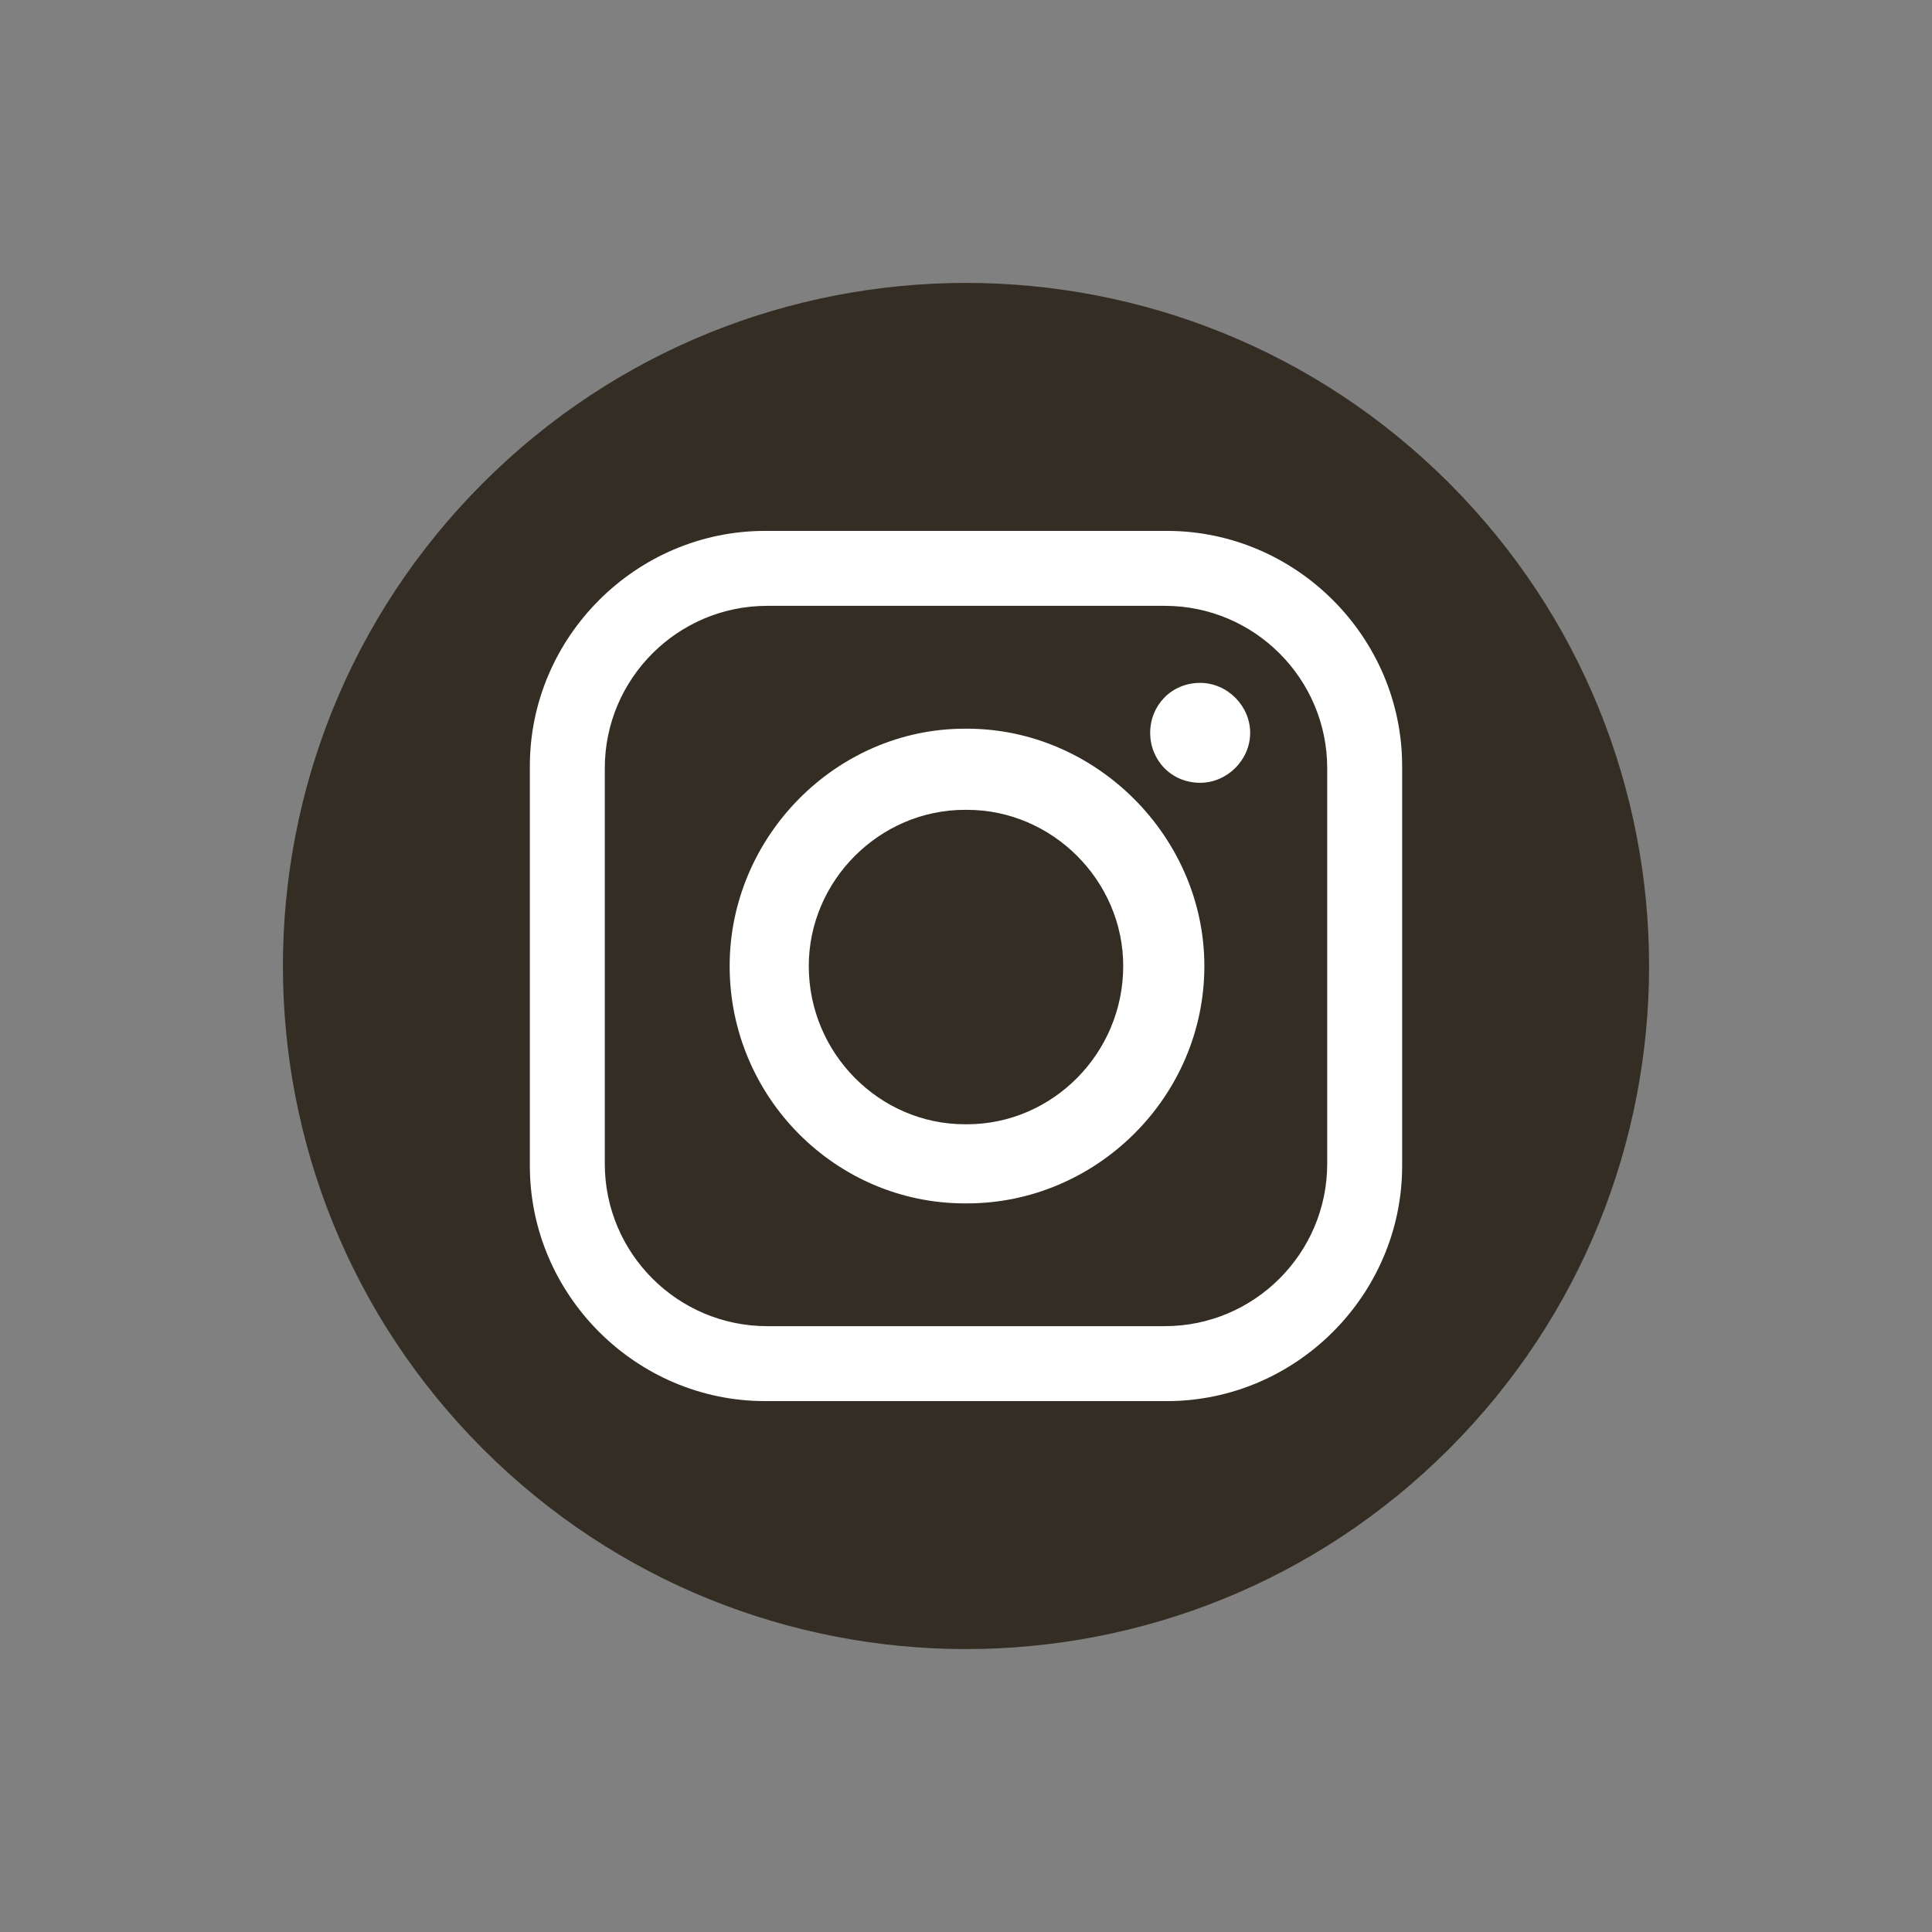
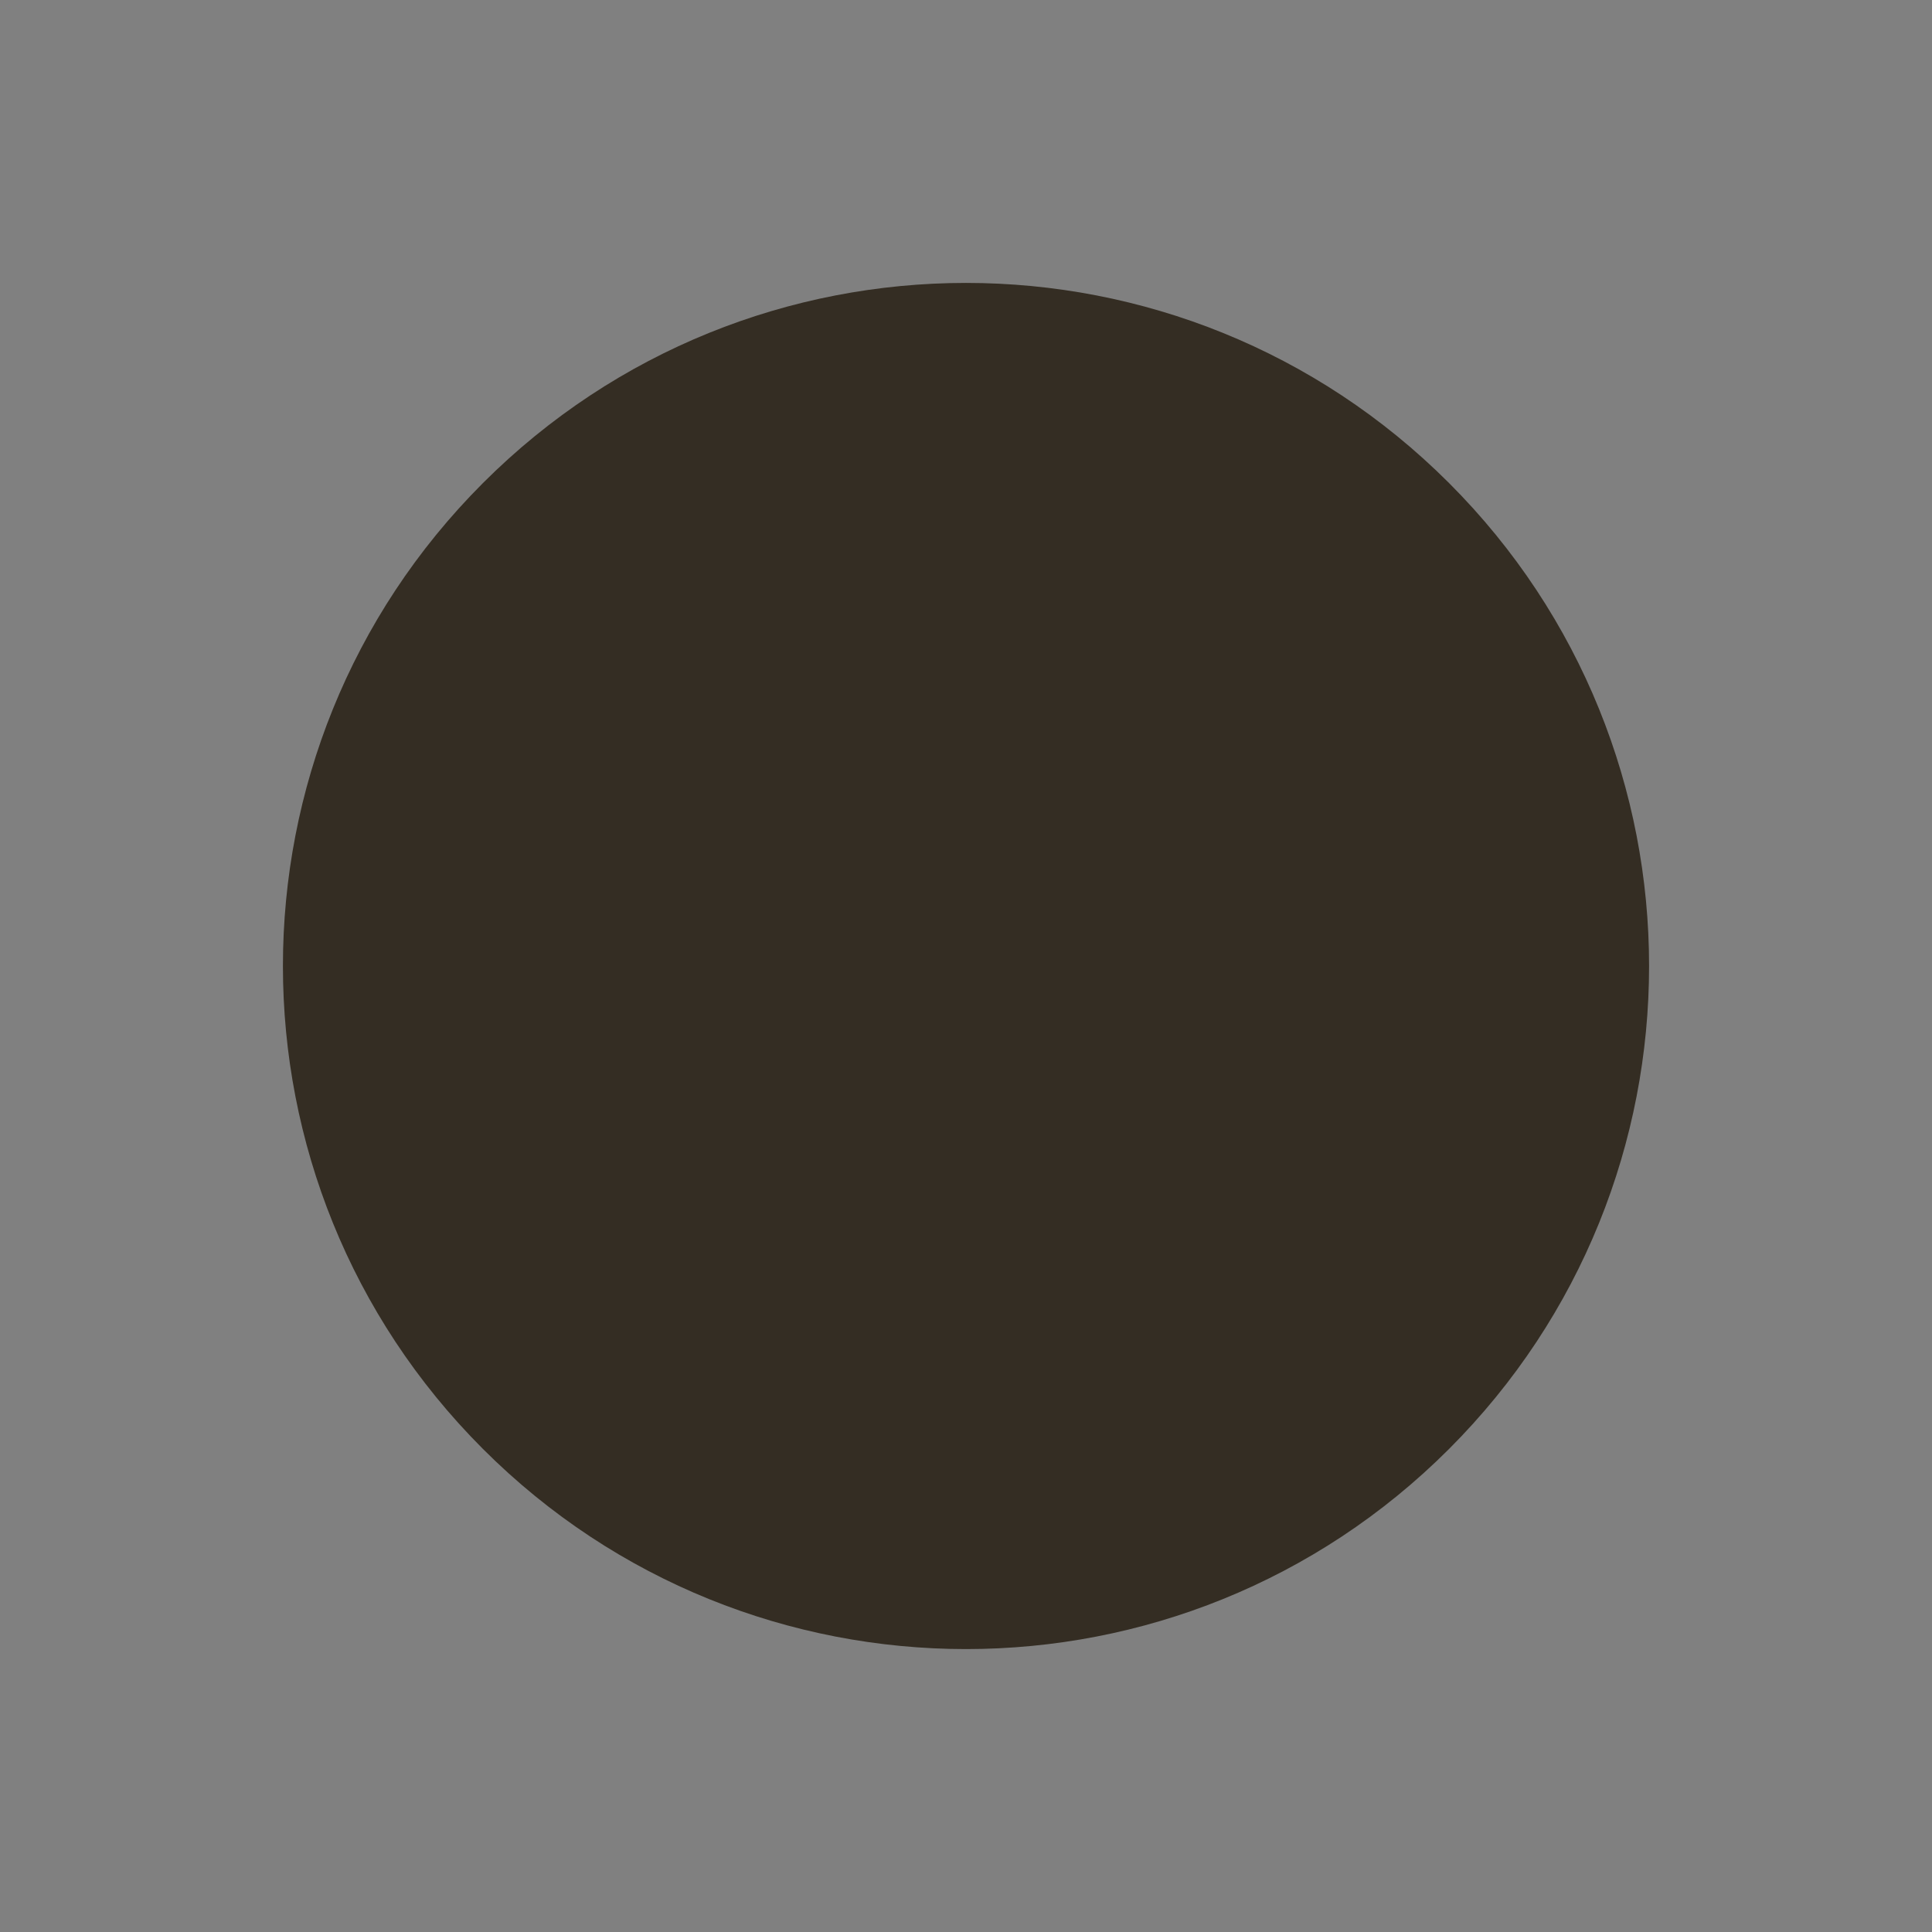
<svg xmlns="http://www.w3.org/2000/svg" width="24" height="24" viewBox="0 0 24 24" fill="none">
  <rect x="0" y="0" width="24" height="24" fill="#808080" stroke="none" />
  <path d="M18 18C21.314 14.686 21.314 9.314 18 6C14.686 2.686 9.314 2.686 6 6C2.686 9.314 2.686 14.686 6 18C9.314 21.314 14.686 21.314 18 18Z" fill="#342D23" />
-   <path fill-rule="evenodd" clip-rule="evenodd" d="M9.504 6.595H14.496C16.099 6.595 17.418 7.914 17.418 9.517V14.483C17.418 16.086 16.099 17.405 14.496 17.405H9.504C7.901 17.405 6.582 16.086 6.582 14.483V9.517C6.582 7.914 7.901 6.595 9.504 6.595ZM14.909 8.483C15.245 8.483 15.53 8.767 15.53 9.104C15.53 9.44 15.245 9.724 14.909 9.724C14.547 9.724 14.288 9.44 14.288 9.104C14.288 8.767 14.547 8.483 14.909 8.483ZM11.987 9.052H12.013C13.616 9.052 14.961 10.397 14.961 12C14.961 13.629 13.616 14.949 12.013 14.949H11.987C10.383 14.949 9.064 13.63 9.064 12C9.064 10.397 10.383 9.052 11.987 9.052ZM11.987 10.06H12.013C13.073 10.06 13.953 10.94 13.953 12C13.953 13.086 13.073 13.966 12.013 13.966H11.987C10.926 13.966 10.047 13.086 10.047 12C10.047 10.94 10.926 10.06 11.987 10.06ZM9.53 7.526H14.47C15.582 7.526 16.487 8.431 16.487 9.543V14.457C16.487 15.569 15.581 16.474 14.47 16.474H9.53C8.418 16.474 7.513 15.569 7.513 14.457V9.543C7.513 8.431 8.418 7.526 9.53 7.526Z" fill="white" />
</svg>